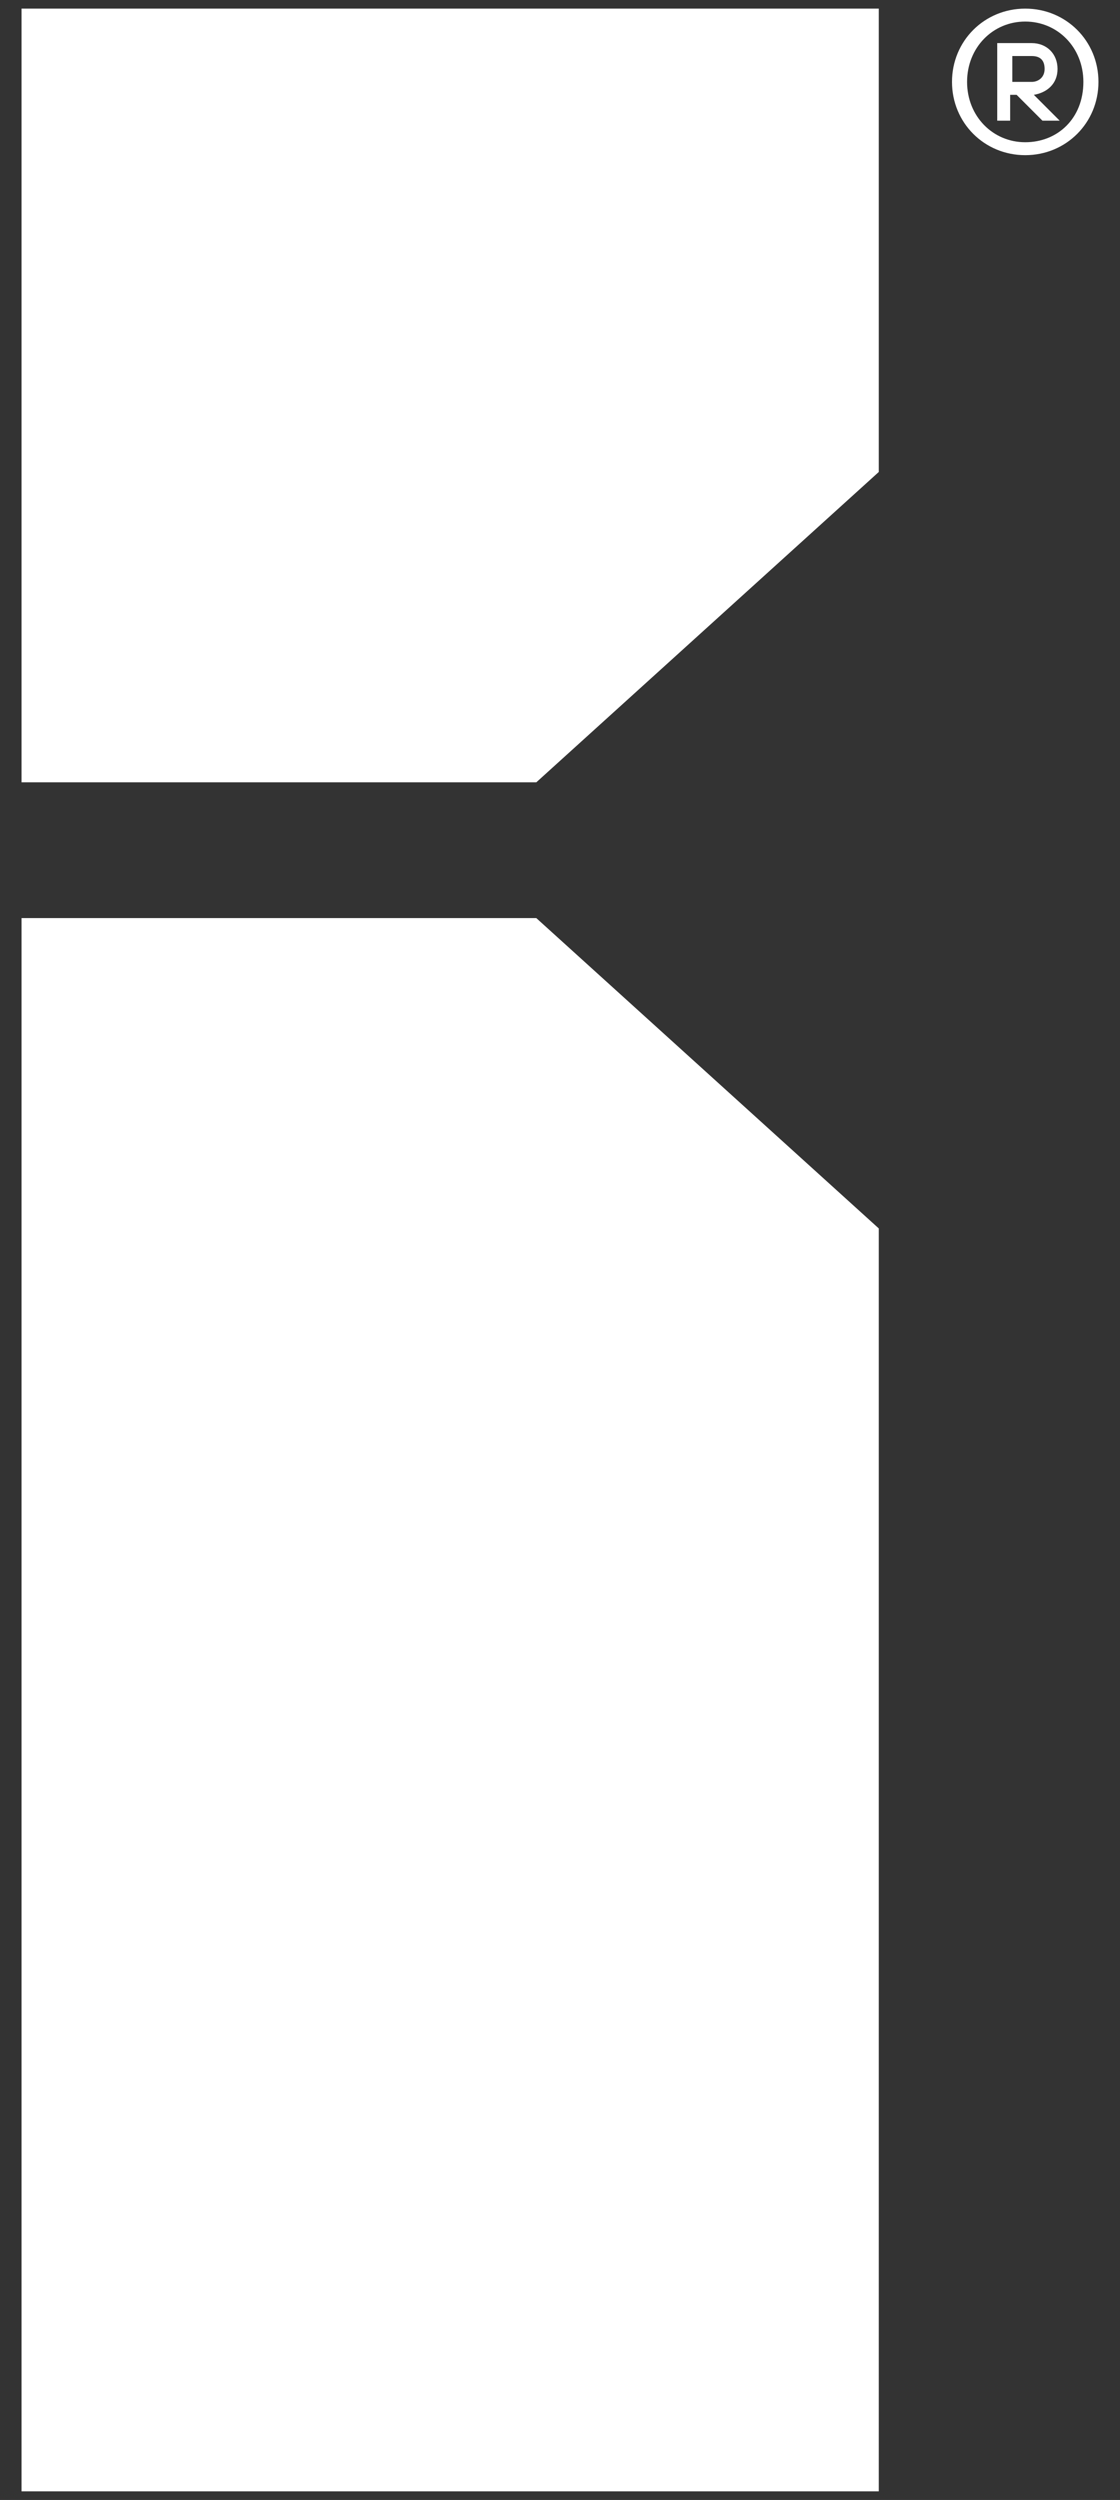
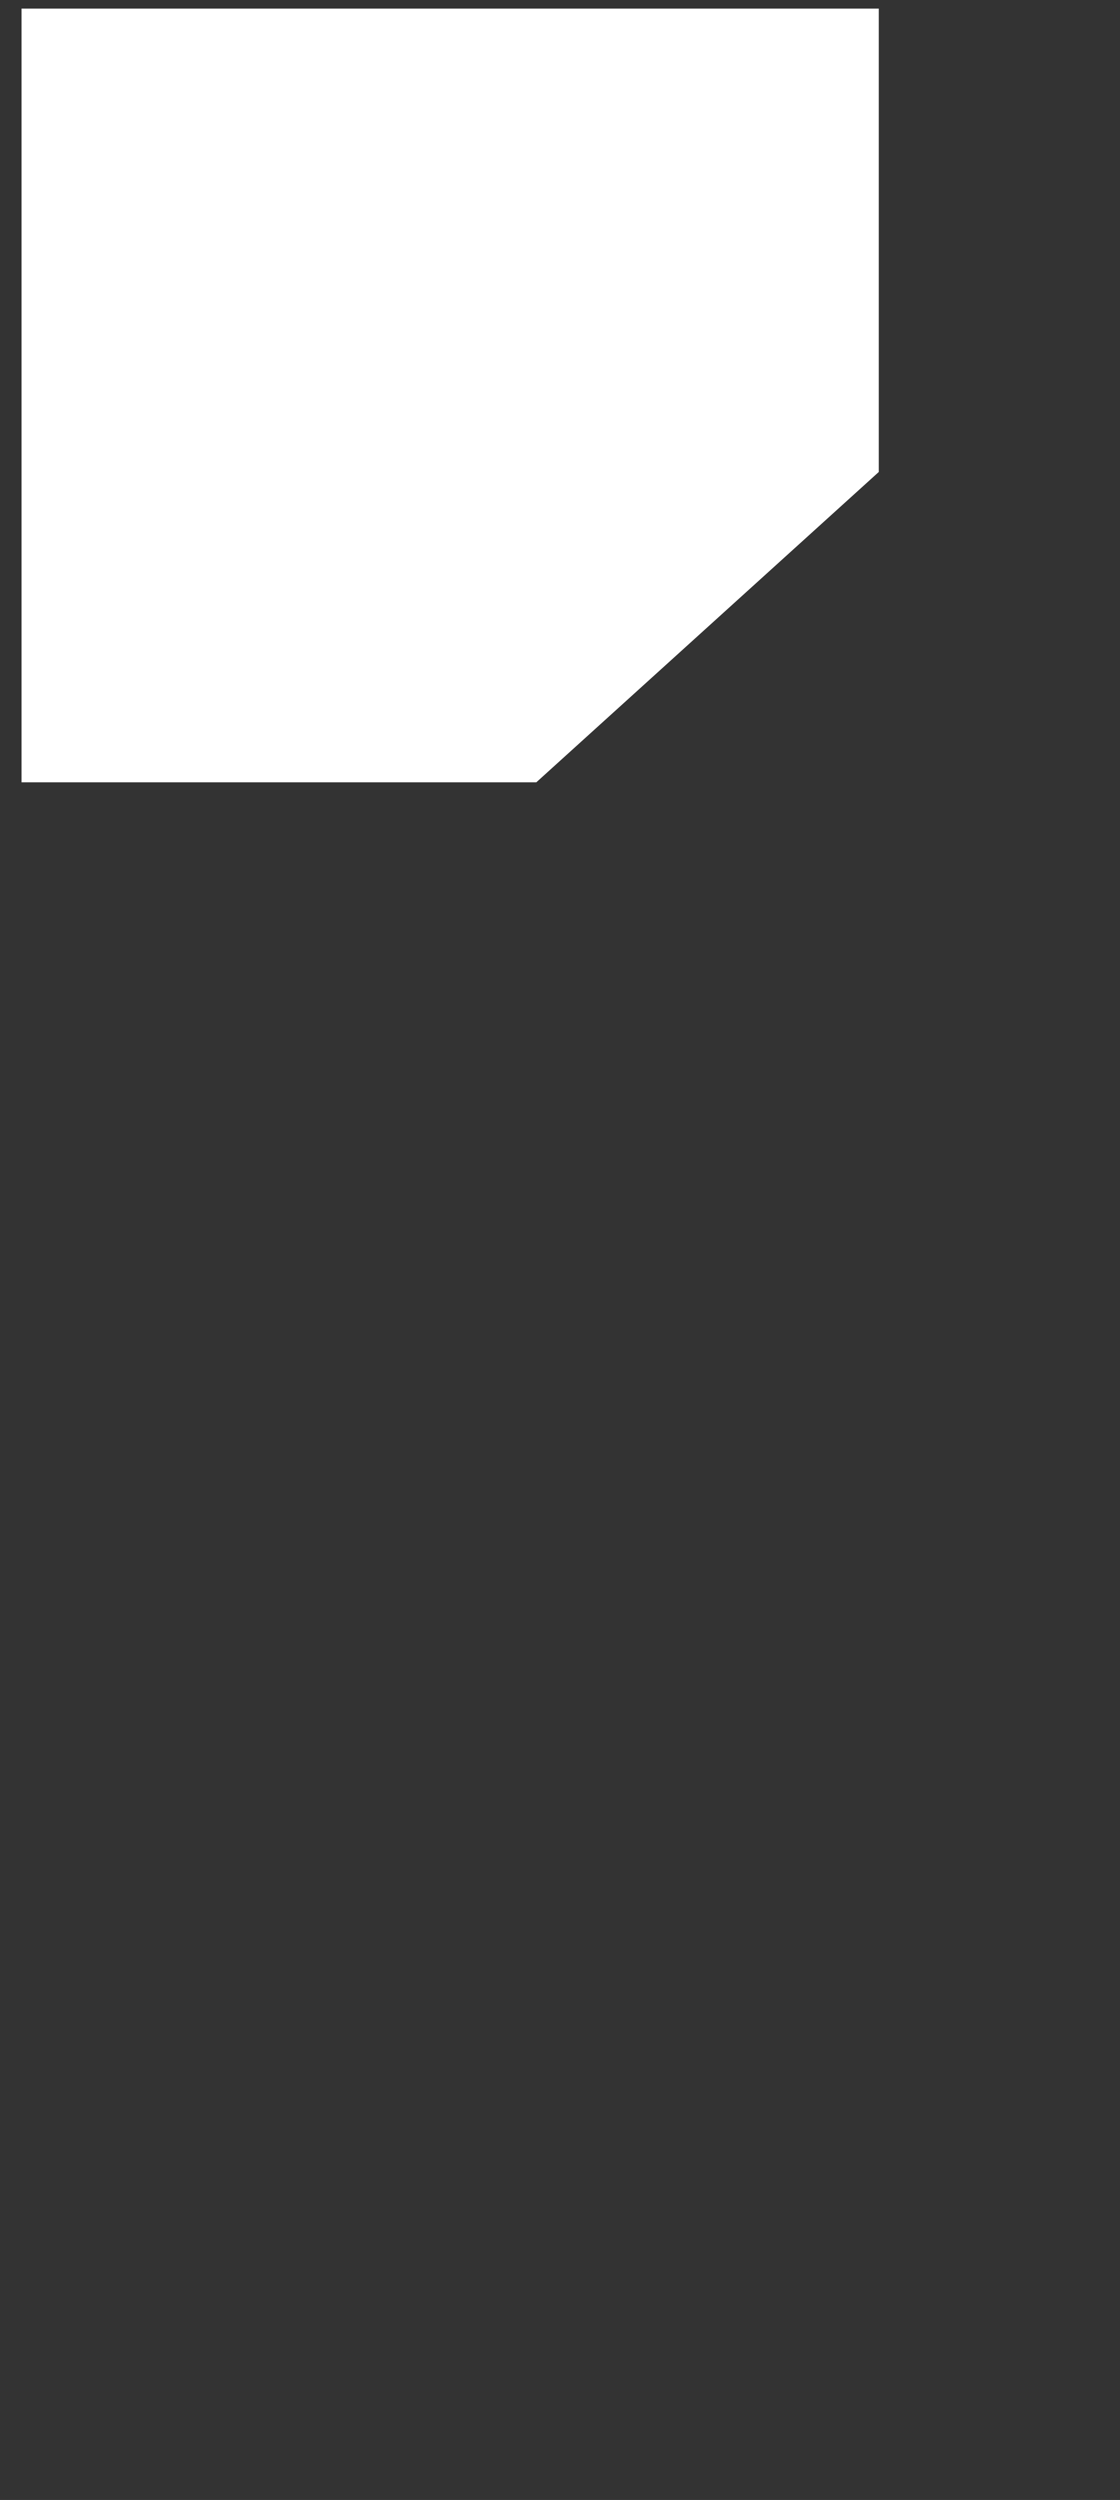
<svg xmlns="http://www.w3.org/2000/svg" version="1.1" id="Capa_1" x="0px" y="0px" viewBox="0 0 52 116" style="enable-background:new 0 0 52 116;" xml:space="preserve">
  <rect x="0" y="0" width="52" height="116" fill="#333333" stroke="none" />
  <style type="text/css">
	.st0{fill:#FFFFFF;}
</style>
  <g>
    <g>
      <g>
        <polygon class="st0" points="40.8,21.9 24.9,36.3 1,36.3 1,0.4 40.8,0.4    " />
-         <polygon class="st0" points="1,42.6 24.9,42.6 40.8,57 40.8,115.6 1,115.6    " />
      </g>
      <g>
-         <path class="st0" d="M47.6,0.4c1.9,0,3.4,1.5,3.4,3.4c0,1.9-1.5,3.4-3.4,3.4c-1.9,0-3.4-1.5-3.4-3.4C44.2,1.9,45.7,0.4,47.6,0.4      M50.3,3.8c0-1.6-1.2-2.8-2.7-2.8c-1.5,0-2.7,1.2-2.7,2.8c0,1.6,1.2,2.8,2.7,2.8C49.1,6.6,50.3,5.5,50.3,3.8 M46.3,2h1.6     c0.7,0,1.2,0.5,1.2,1.2c0,0.7-0.5,1.1-1.1,1.2l1.2,1.2h-0.8l-1.2-1.2h-0.3v1.2h-0.6V2z M47.9,3.8c0.3,0,0.6-0.2,0.6-0.6     c0-0.4-0.2-0.6-0.6-0.6h-0.9v1.2H47.9z" />
-       </g>
+         </g>
    </g>
  </g>
</svg>